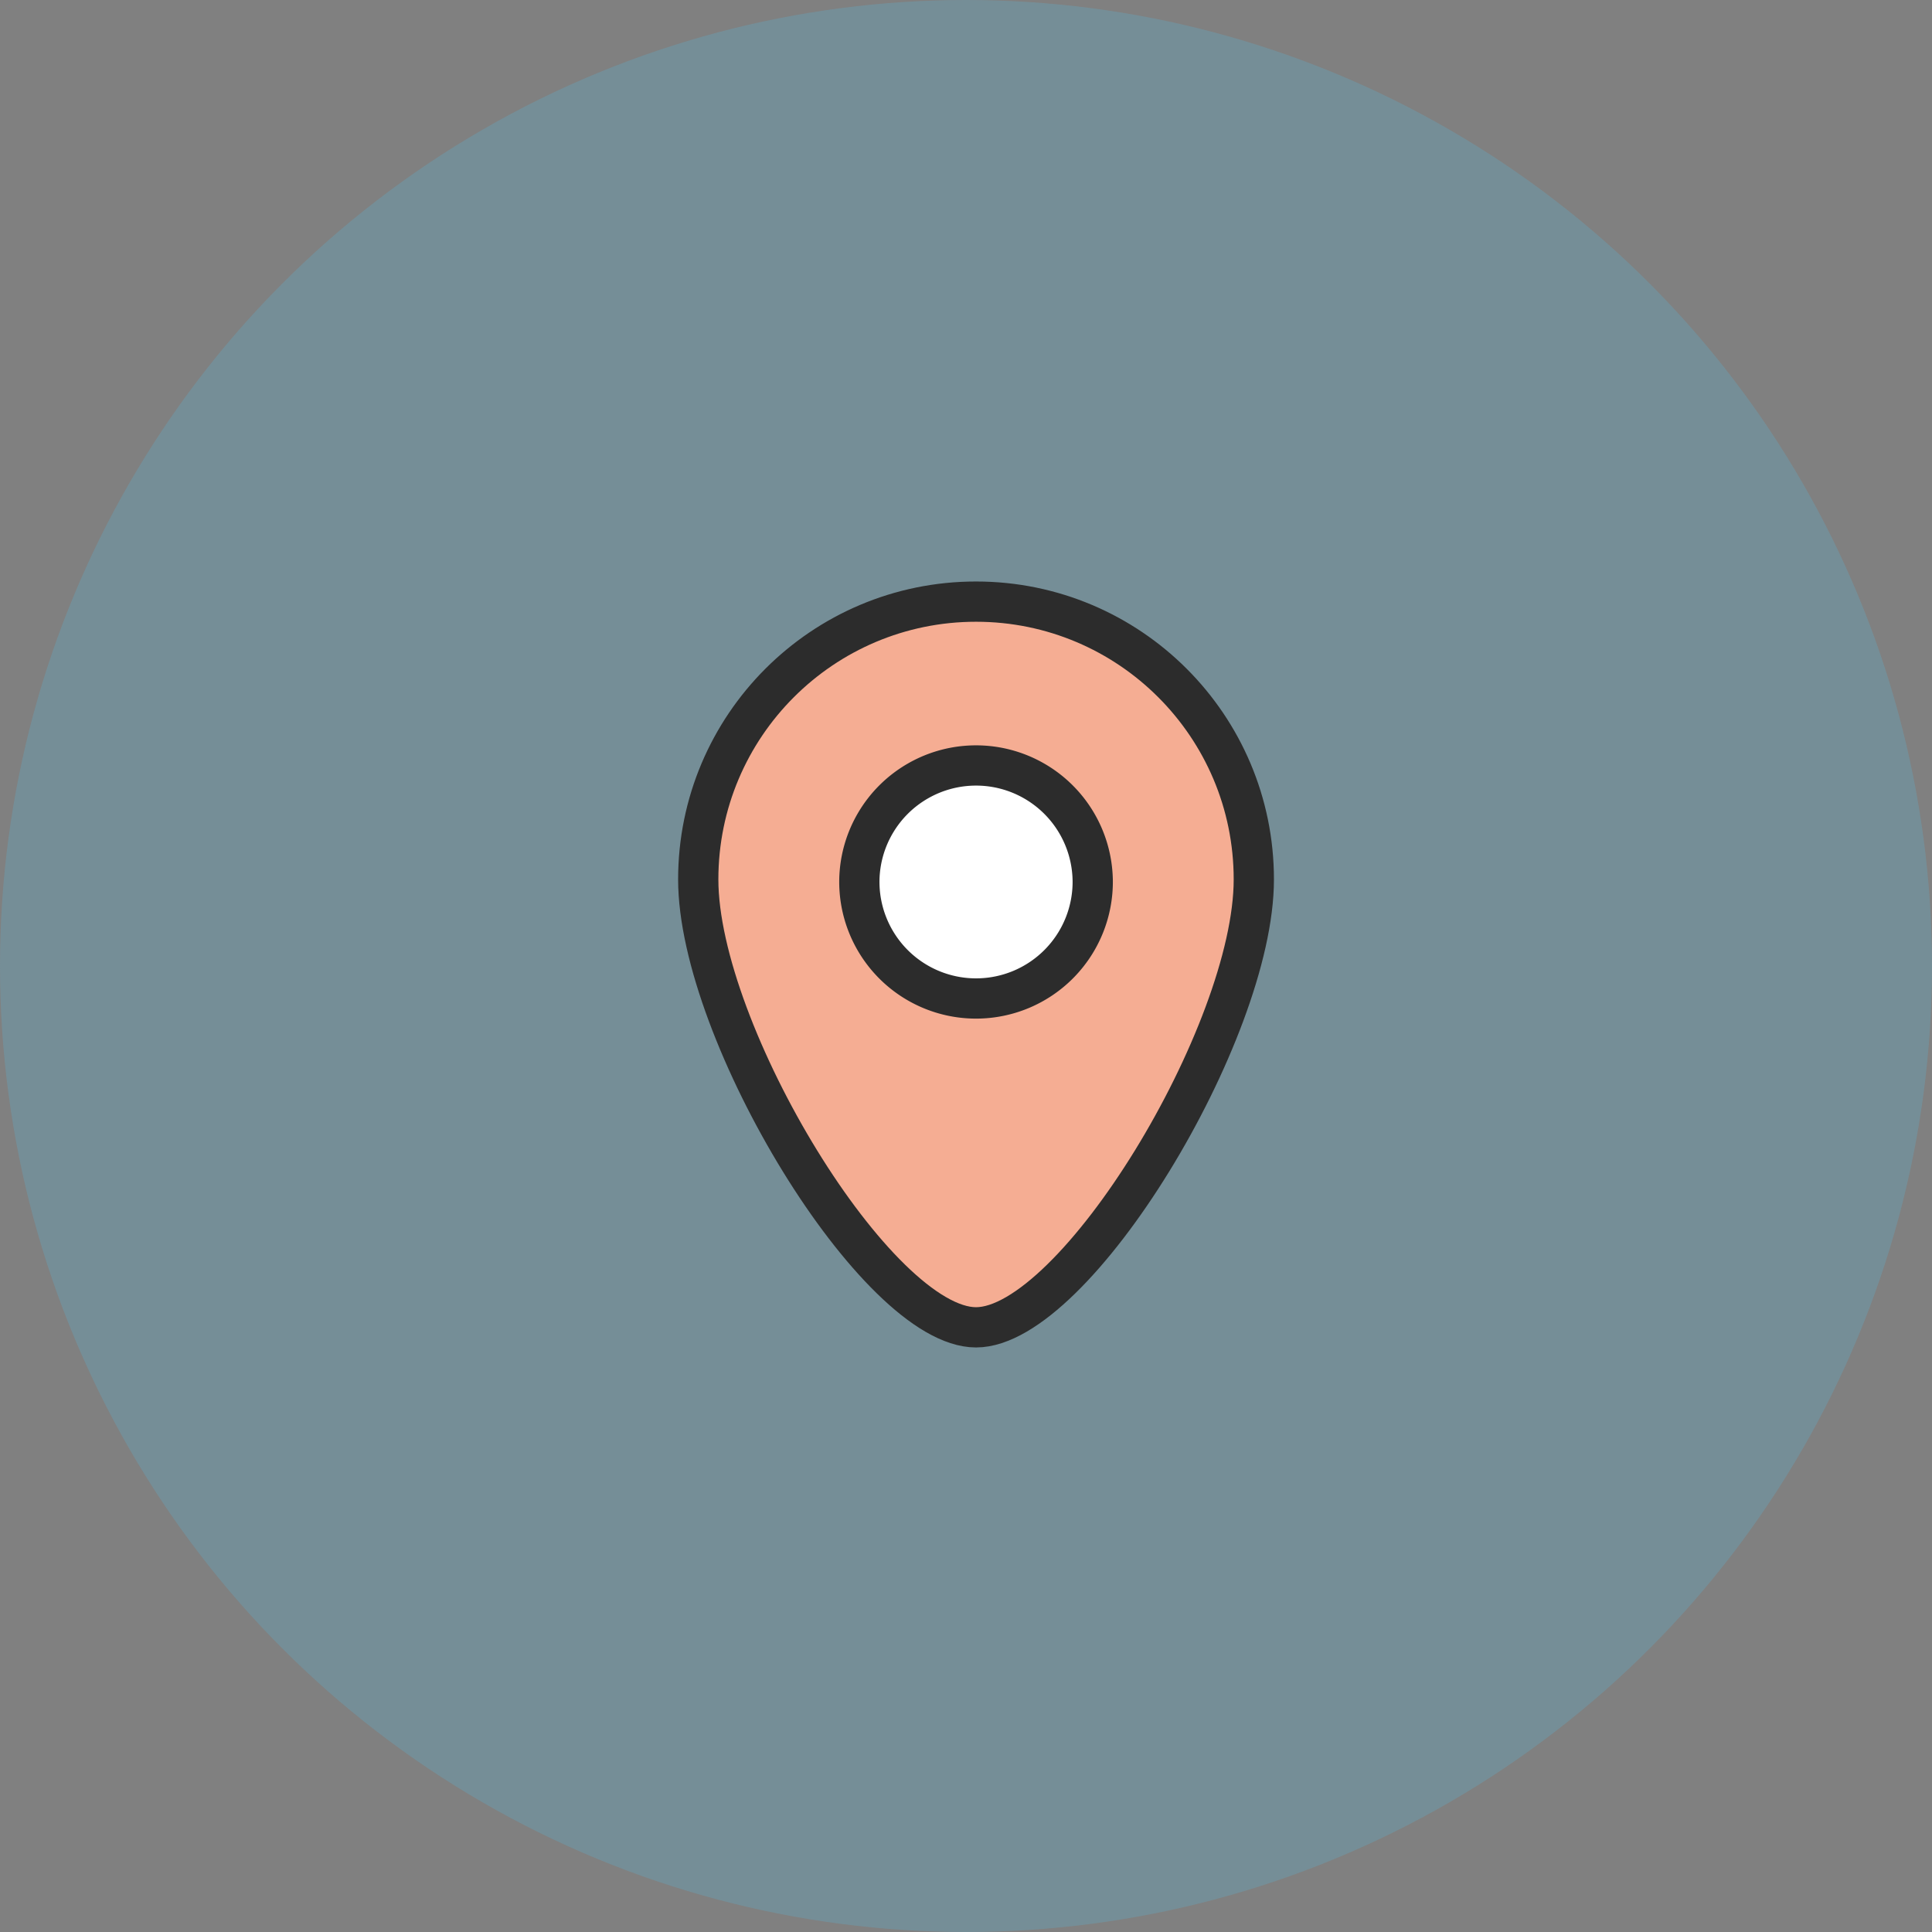
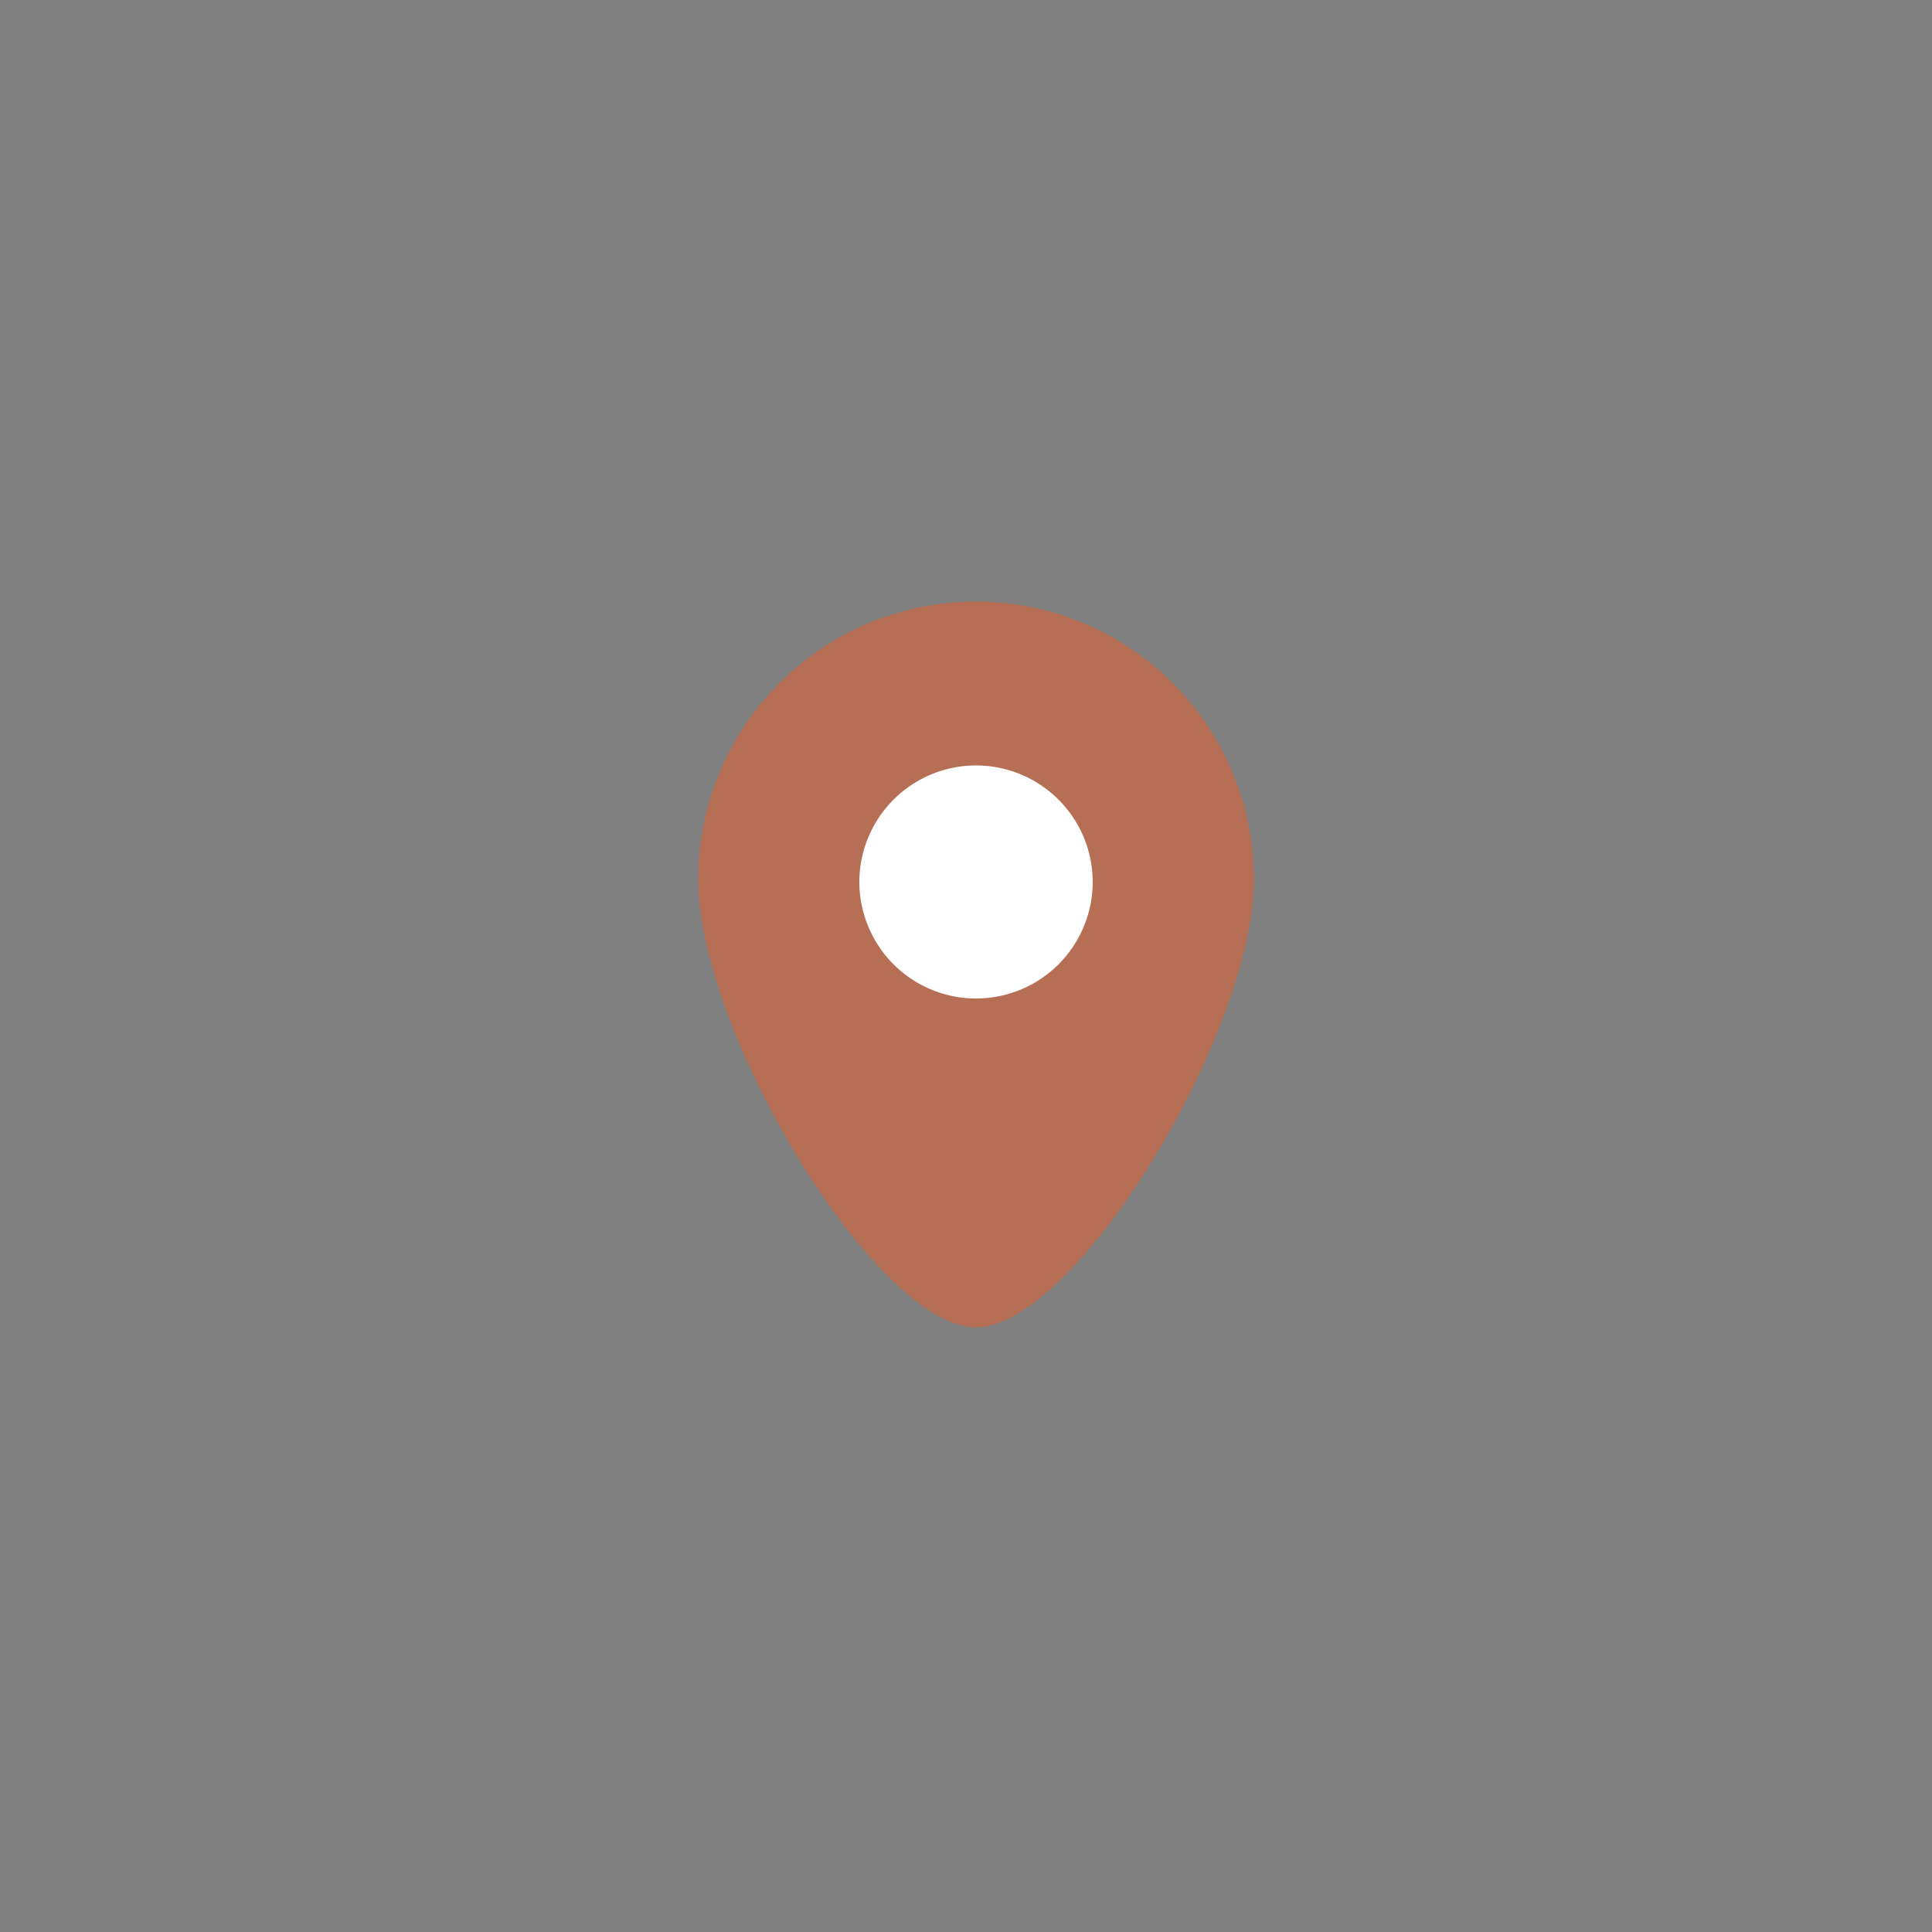
<svg xmlns="http://www.w3.org/2000/svg" width="120" height="120">
  <rect width="100%" height="100%" fill="#808080" stroke="none" />
  <g fill="none" fill-rule="evenodd">
-     <circle cx="60" cy="60" r="60" fill="#61AAC6" fill-opacity=".34" />
-     <path fill="#FFF" d="M60.623 82.444c-6.156 0-17.254-18.292-17.254-27.821 0-9.53 7.724-17.255 17.254-17.255 9.53 0 17.254 7.725 17.254 17.255s-11.099 27.82-17.254 27.82z" />
    <path fill="#EC5C29" d="M60.623 82.444c-6.156 0-17.254-18.292-17.254-27.821 0-9.53 7.724-17.255 17.254-17.255 9.53 0 17.254 7.725 17.254 17.255s-11.099 27.82-17.254 27.82z" opacity=".5" />
-     <path stroke="#2C2C2C" stroke-linecap="round" stroke-linejoin="round" stroke-width="2.5" d="M77.877 54.623c0 9.53-11.099 27.82-17.254 27.82-6.156 0-17.254-18.29-17.254-27.82 0-9.53 7.724-17.255 17.254-17.255 9.53 0 17.254 7.725 17.254 17.255z" />
    <path fill="#FFF" d="M67.87 54.623a7.248 7.248 0 1 1-14.493-.001 7.248 7.248 0 0 1 14.492.001" />
-     <path stroke="#2C2C2C" stroke-linecap="round" stroke-linejoin="round" stroke-width="2.5" d="M67.87 54.623a7.248 7.248 0 1 1-14.493-.001 7.248 7.248 0 0 1 14.492.001z" />
  </g>
</svg>